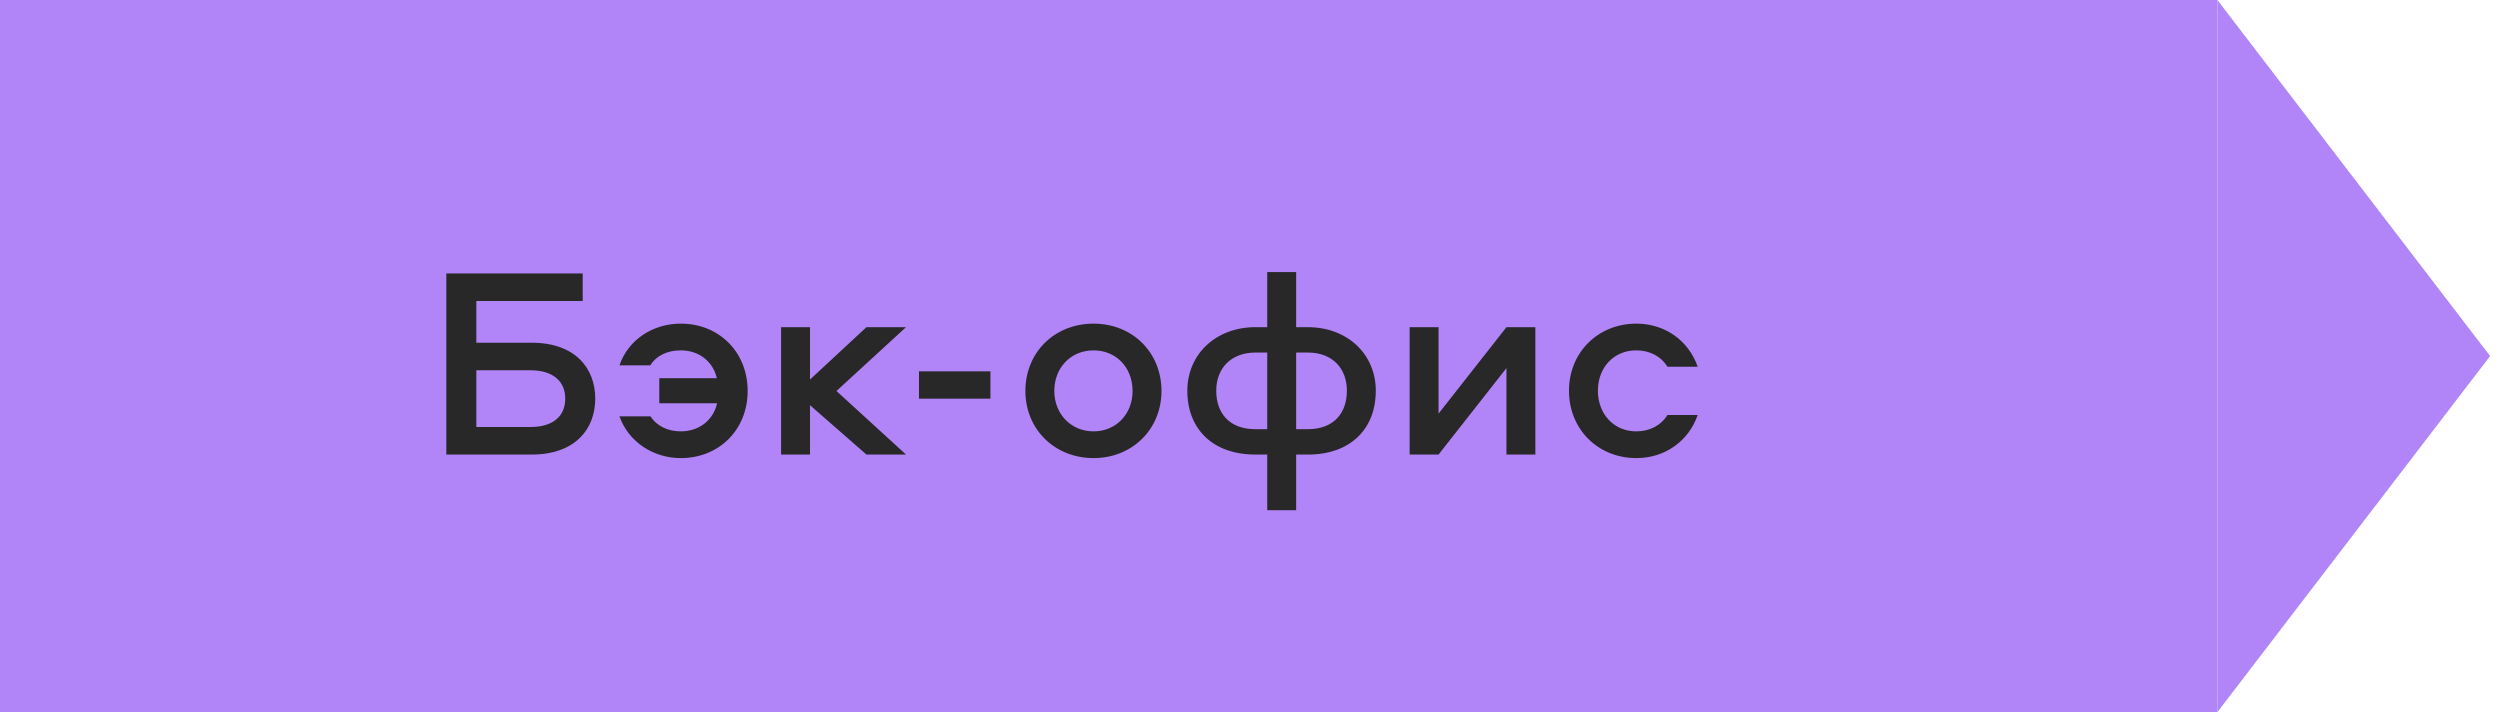
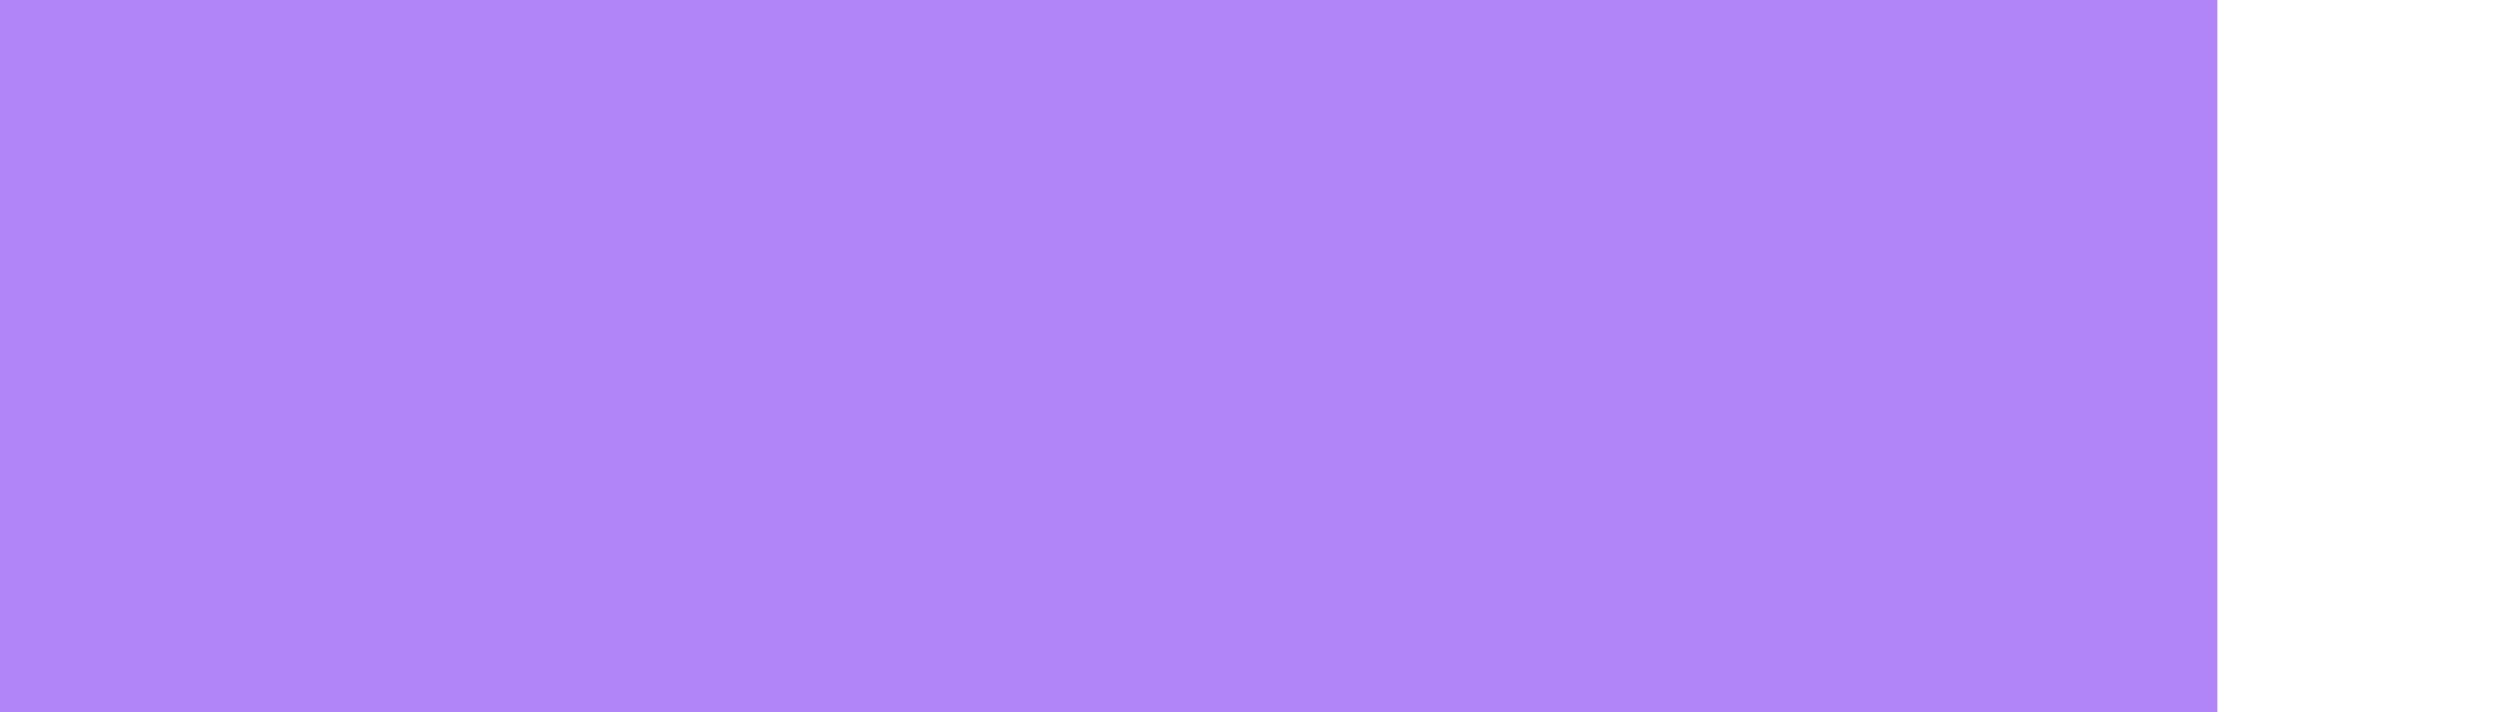
<svg xmlns="http://www.w3.org/2000/svg" width="165" height="47" viewBox="0 0 165 47" fill="none">
  <rect width="146.347" height="47" fill="#B184F8" />
-   <path d="M39.286 26.31C39.286 28.308 37.972 30 35.092 30H29.458V18.048H38.458V19.866H31.438V22.62H35.092C37.972 22.62 39.286 24.312 39.286 26.31ZM37.306 26.31C37.306 25.122 36.442 24.438 35.02 24.438H31.438V28.182H35.02C36.442 28.182 37.306 27.516 37.306 26.31ZM43.513 26.616V24.96H47.311C47.059 23.862 46.141 23.124 44.935 23.124C44.071 23.124 43.333 23.448 42.919 24.114H40.885C41.461 22.422 43.081 21.36 44.935 21.36C47.455 21.36 49.345 23.232 49.345 25.806C49.345 28.362 47.455 30.234 44.935 30.234C43.099 30.234 41.479 29.154 40.885 27.48H42.937C43.351 28.128 44.089 28.47 44.935 28.47C46.141 28.47 47.077 27.732 47.329 26.616H43.513ZM51.552 21.594H53.46V25.05L57.186 21.594H59.796L55.206 25.806L59.796 30H57.186L53.46 26.742V30H51.552V21.594ZM60.653 24.51H65.369V26.31H60.653V24.51ZM72.176 21.36C74.732 21.36 76.658 23.25 76.658 25.806C76.658 28.326 74.732 30.234 72.176 30.234C69.602 30.234 67.676 28.326 67.676 25.806C67.676 23.25 69.602 21.36 72.176 21.36ZM72.176 28.47C73.67 28.47 74.75 27.318 74.75 25.806C74.75 24.258 73.67 23.124 72.176 23.124C70.682 23.124 69.584 24.258 69.584 25.806C69.584 27.318 70.682 28.47 72.176 28.47ZM83.638 17.958H85.546V21.594H86.32C88.93 21.594 90.802 23.376 90.802 25.788C90.802 28.344 89.092 30 86.338 30H85.546V33.672H83.638V30H82.846C80.074 30 78.364 28.344 78.364 25.788C78.364 23.376 80.254 21.594 82.846 21.594H83.638V17.958ZM86.32 23.268H85.546V28.326H86.32C88.048 28.326 88.894 27.246 88.894 25.788C88.894 24.312 87.94 23.268 86.32 23.268ZM83.638 23.268H82.864C81.244 23.268 80.272 24.312 80.272 25.788C80.272 27.246 81.118 28.326 82.846 28.326H83.638V23.268ZM94.944 30H93.036V21.594H94.944V27.3L99.426 21.594H101.334V30H99.426V24.294L94.944 30ZM112.049 24.204H110.051C109.619 23.502 108.863 23.124 107.999 23.124C106.505 23.124 105.461 24.258 105.461 25.788C105.461 27.318 106.505 28.47 107.999 28.47C108.863 28.47 109.619 28.092 110.051 27.39H112.049C111.437 29.136 109.871 30.234 107.999 30.234C105.479 30.234 103.553 28.344 103.553 25.788C103.553 23.25 105.479 21.36 107.999 21.36C109.871 21.36 111.437 22.458 112.049 24.204Z" fill="#282828" />
-   <path d="M146.347 0L164.347 23.5L146.347 47V0Z" fill="#B184F8" />
</svg>